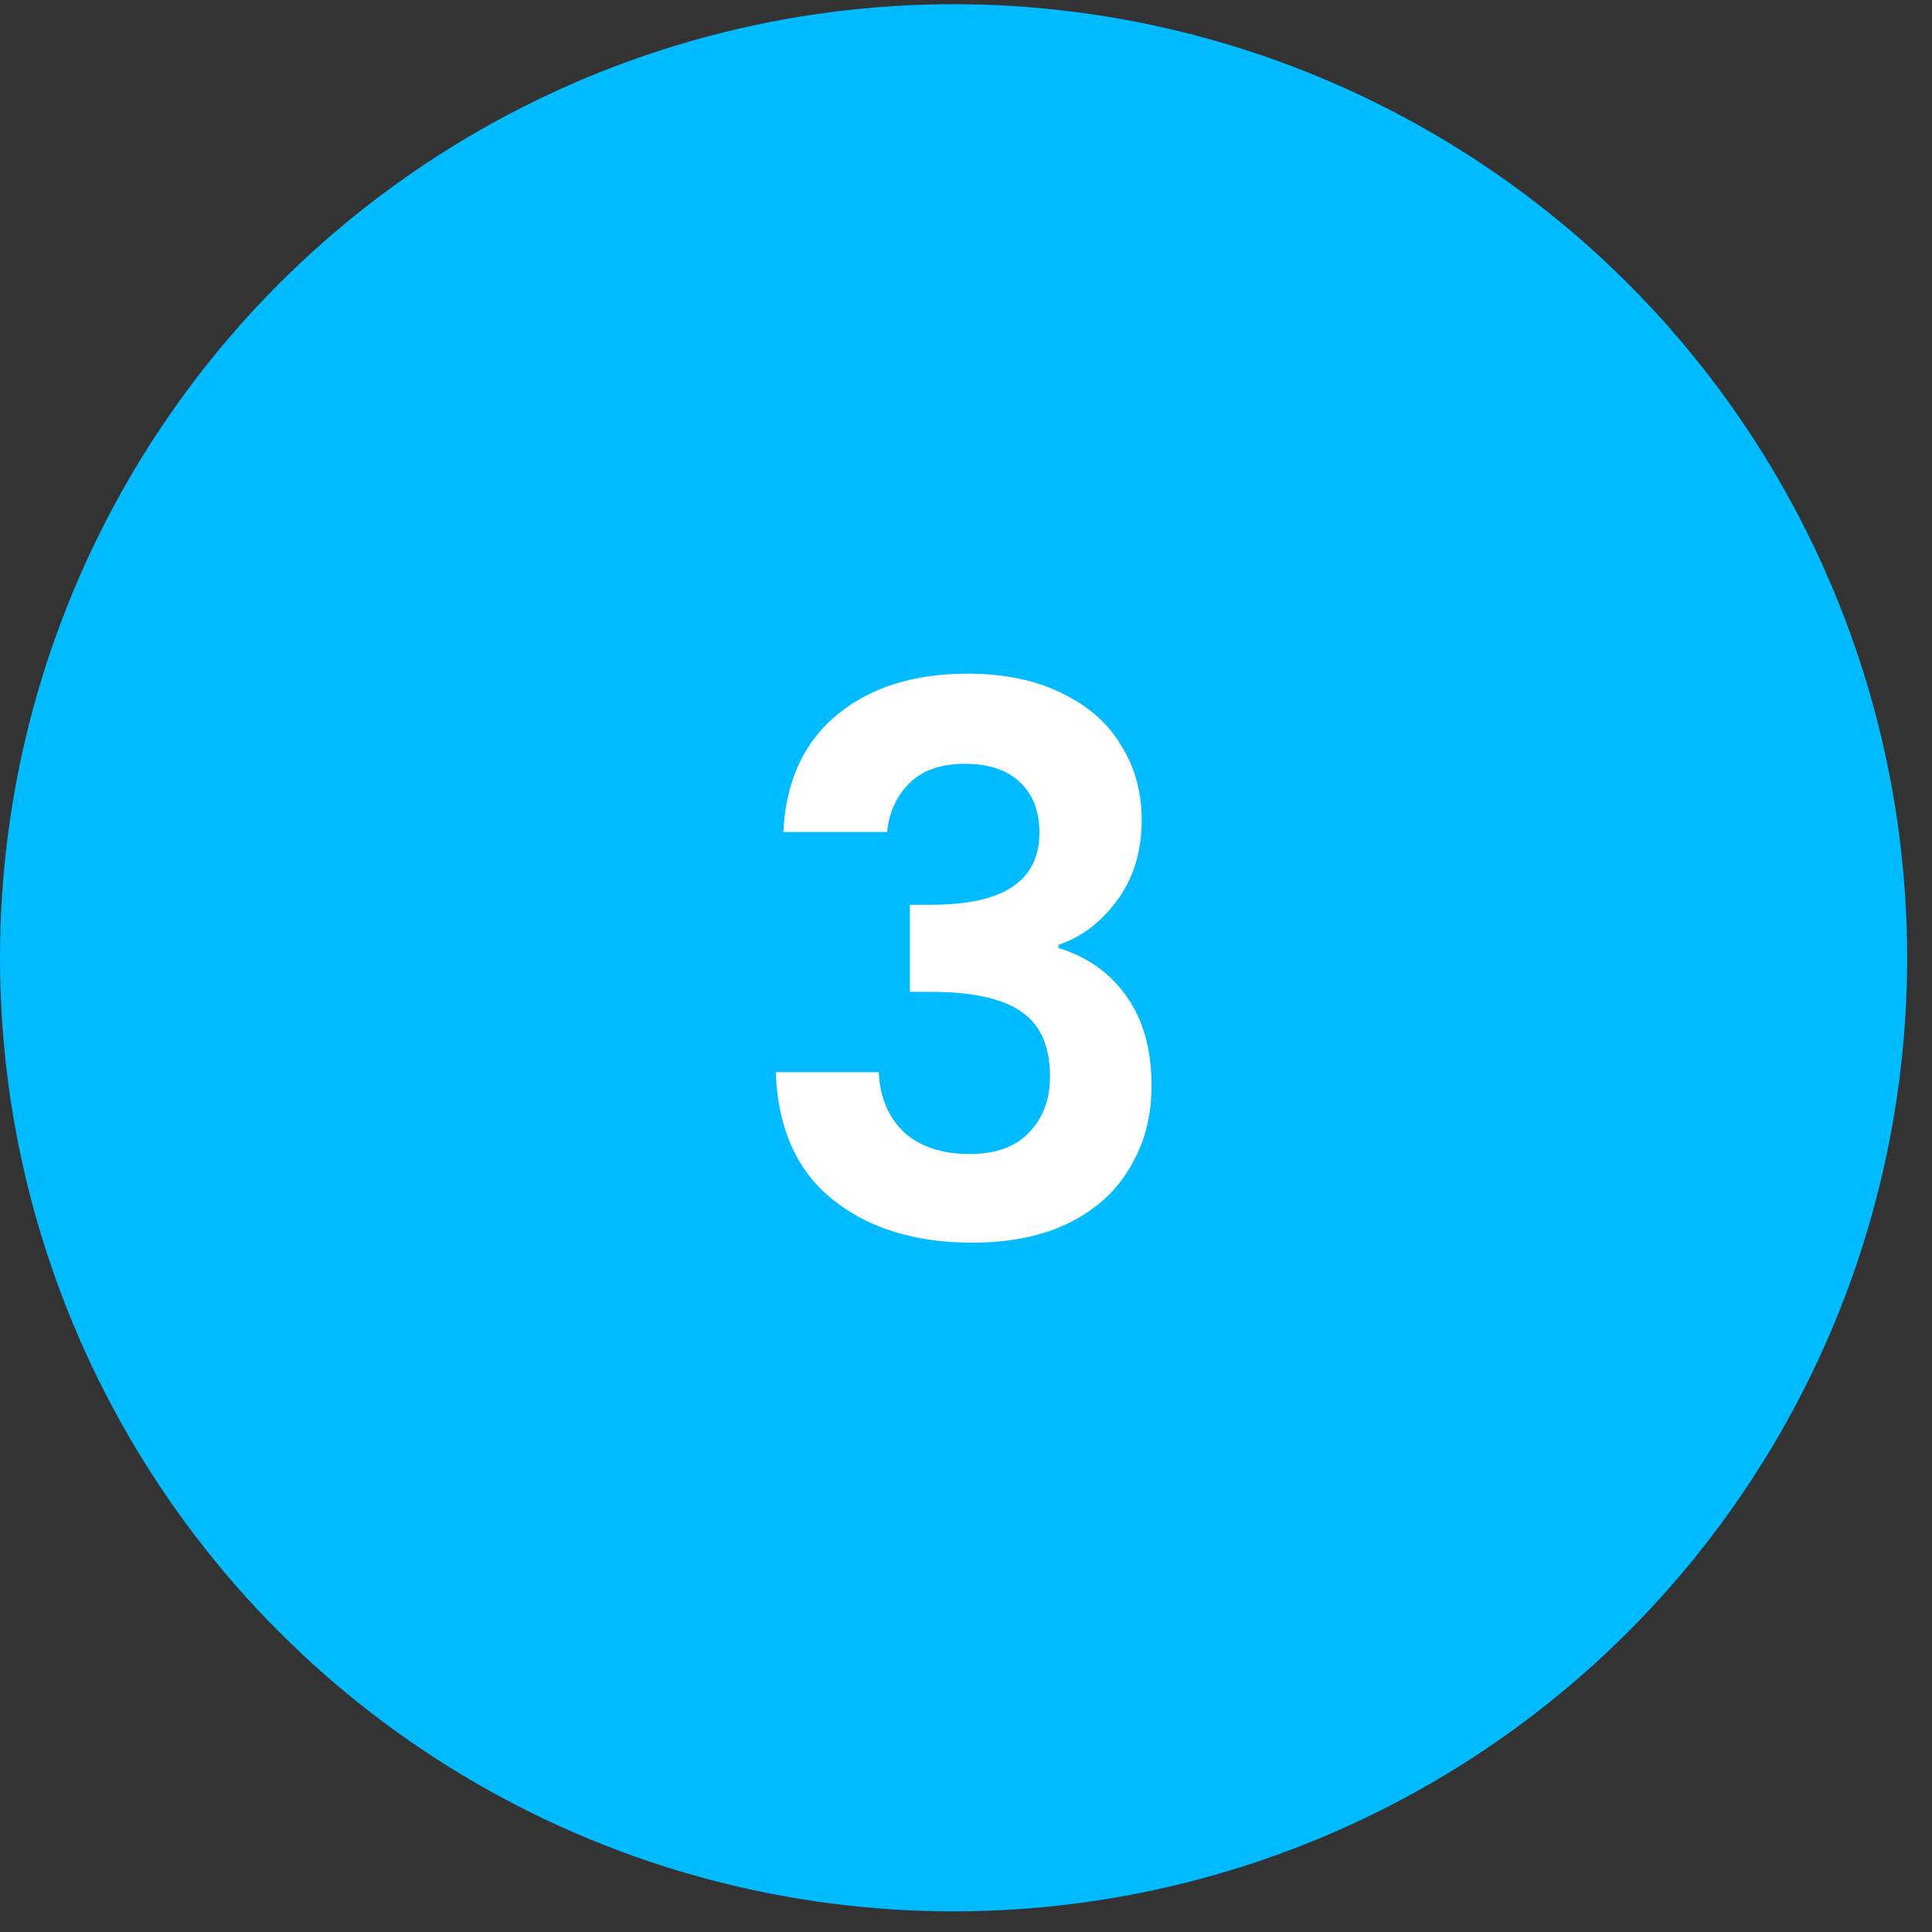
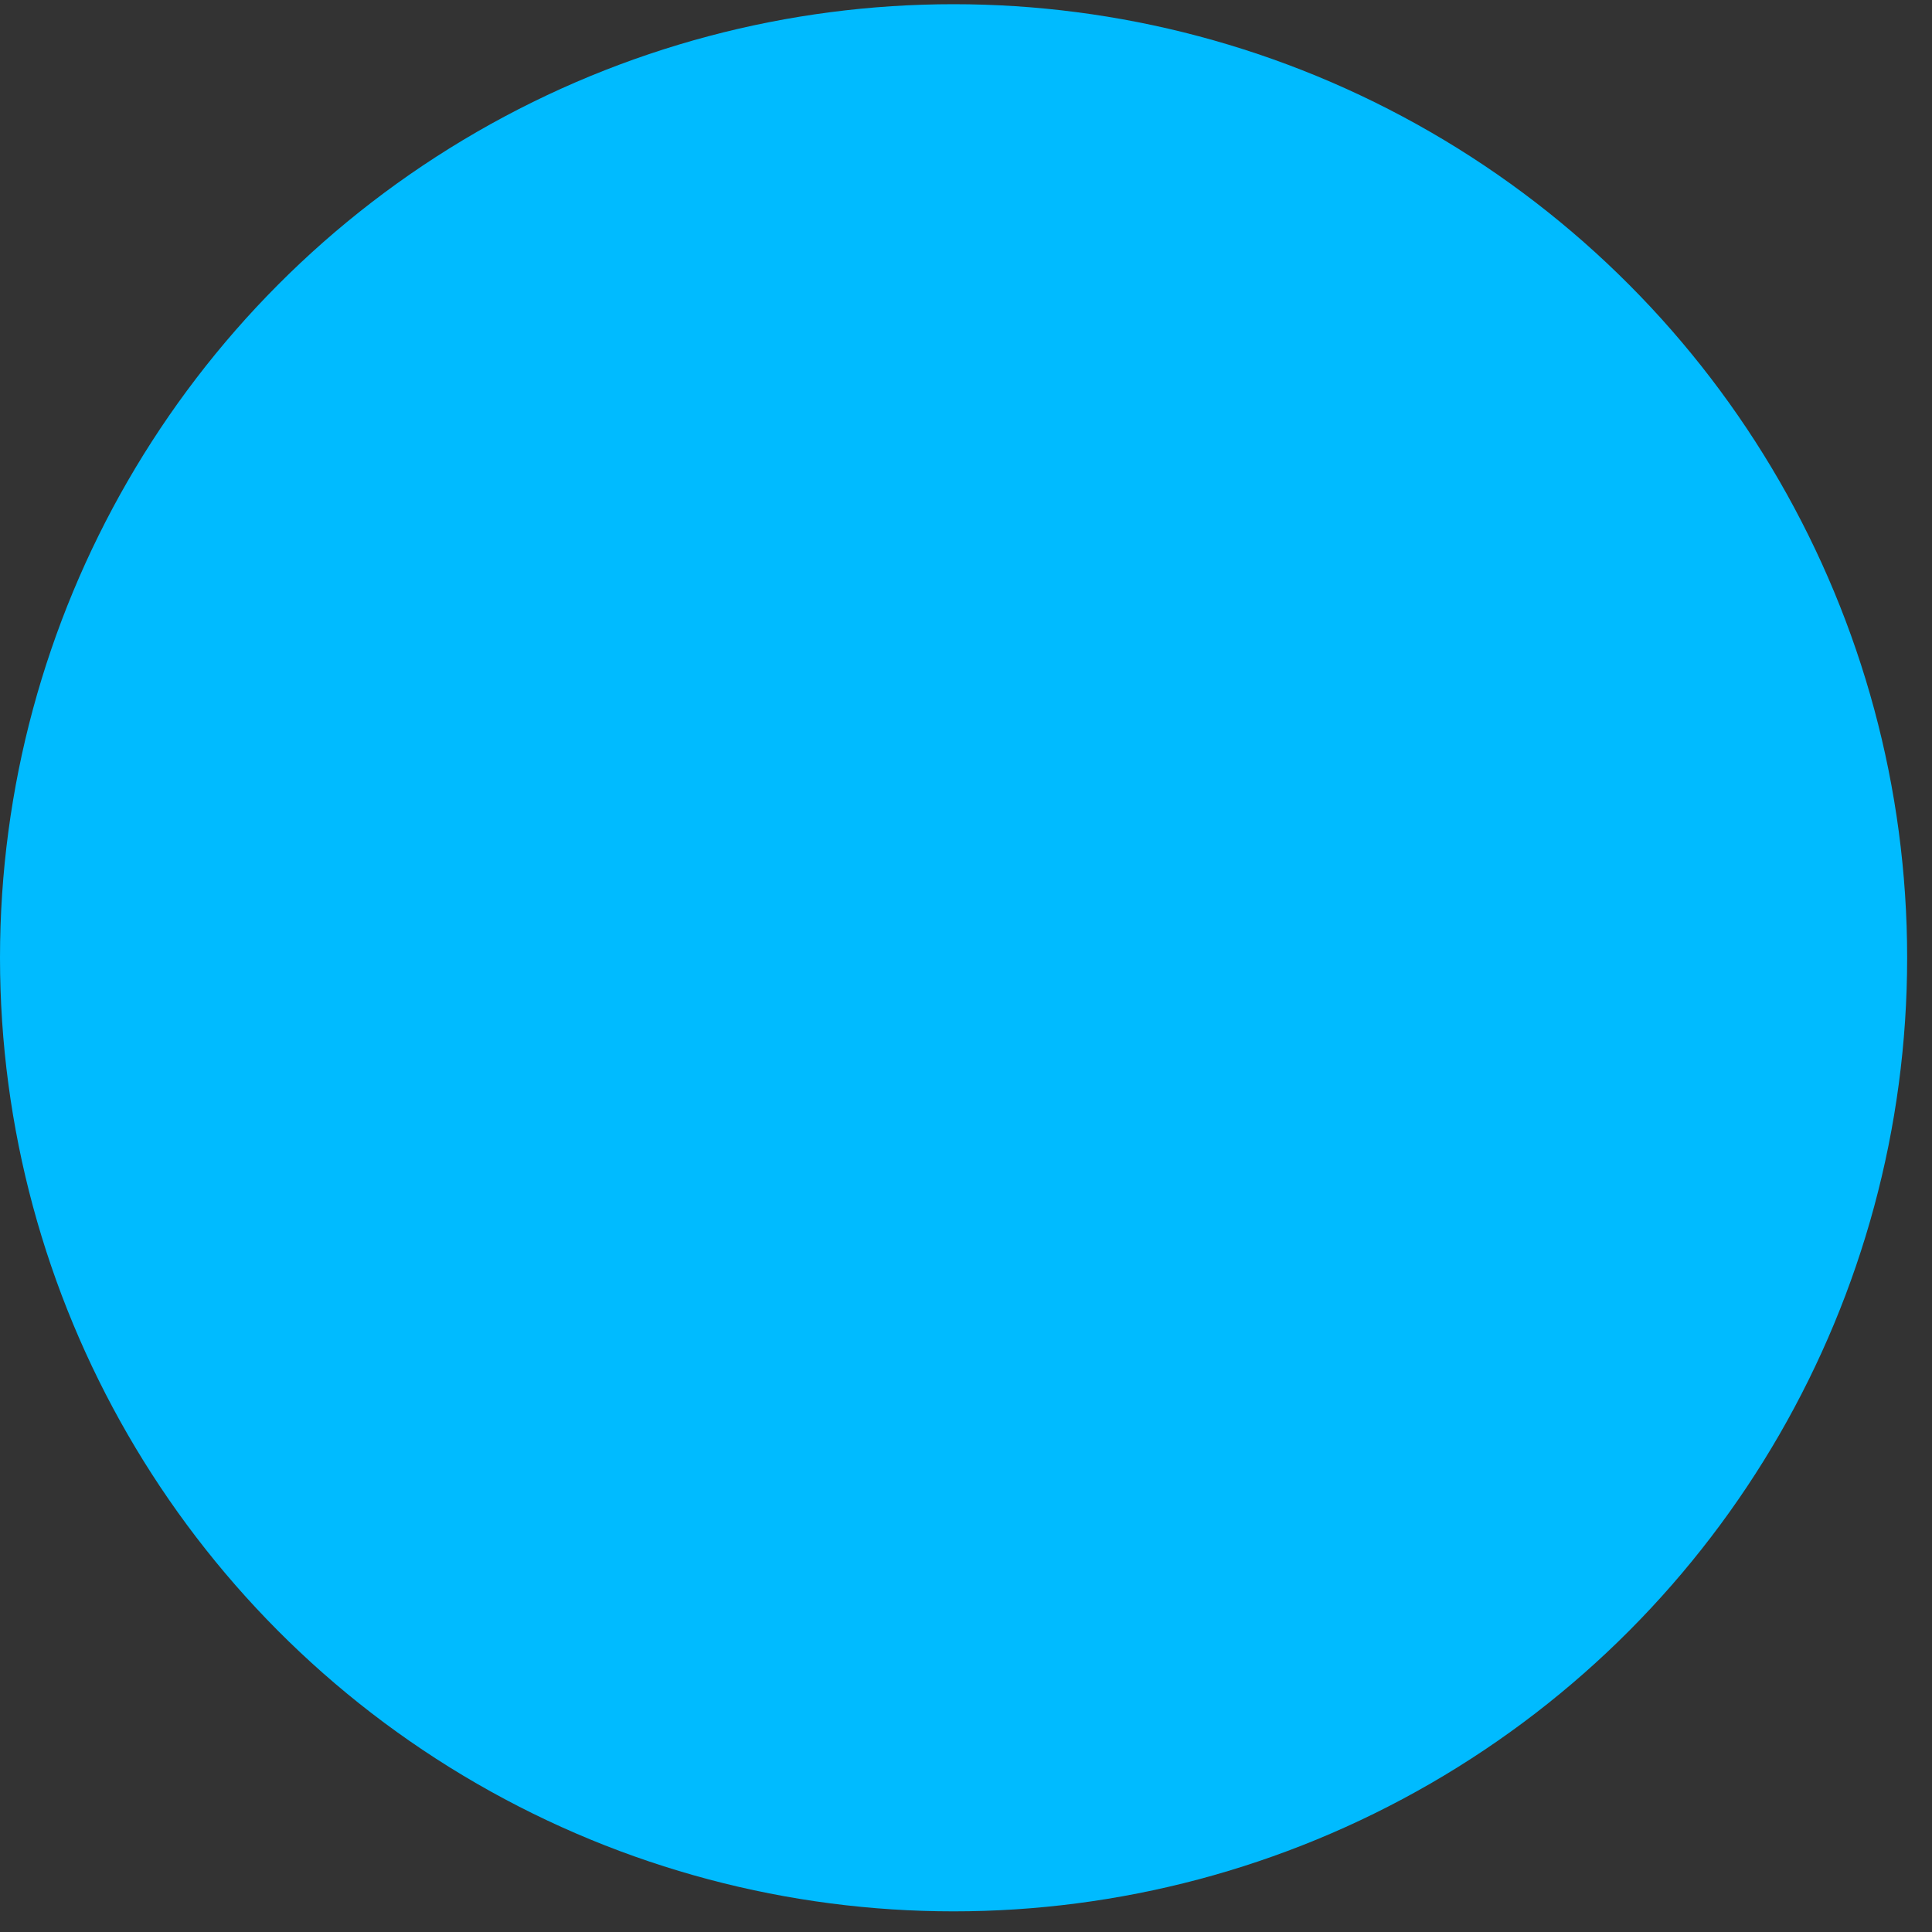
<svg xmlns="http://www.w3.org/2000/svg" width="51" height="51" viewBox="0 0 51 51" fill="none">
  <rect x="0" y="0" width="51" height="51" fill="#333333" stroke="none" />
  <circle cx="25.172" cy="25.283" r="25.172" fill="#00BBFF" />
-   <path d="M20.678 21.963C20.745 20.63 21.212 19.603 22.078 18.883C22.958 18.15 24.111 17.783 25.538 17.783C26.512 17.783 27.345 17.956 28.038 18.303C28.732 18.637 29.252 19.096 29.598 19.683C29.958 20.256 30.138 20.91 30.138 21.643C30.138 22.483 29.918 23.197 29.478 23.783C29.052 24.357 28.538 24.743 27.938 24.943V25.023C28.712 25.263 29.311 25.69 29.738 26.303C30.178 26.916 30.398 27.703 30.398 28.663C30.398 29.463 30.212 30.177 29.838 30.803C29.478 31.43 28.938 31.923 28.218 32.283C27.512 32.63 26.658 32.803 25.658 32.803C24.151 32.803 22.925 32.423 21.978 31.663C21.032 30.903 20.532 29.783 20.478 28.303H23.198C23.225 28.956 23.445 29.483 23.858 29.883C24.285 30.27 24.865 30.463 25.598 30.463C26.278 30.463 26.798 30.276 27.158 29.903C27.532 29.517 27.718 29.023 27.718 28.423C27.718 27.623 27.465 27.05 26.958 26.703C26.451 26.357 25.665 26.183 24.598 26.183H24.018V23.883H24.598C26.491 23.883 27.438 23.25 27.438 21.983C27.438 21.41 27.265 20.963 26.918 20.643C26.585 20.323 26.098 20.163 25.458 20.163C24.831 20.163 24.345 20.337 23.998 20.683C23.665 21.017 23.471 21.443 23.418 21.963H20.678Z" fill="white" />
</svg>